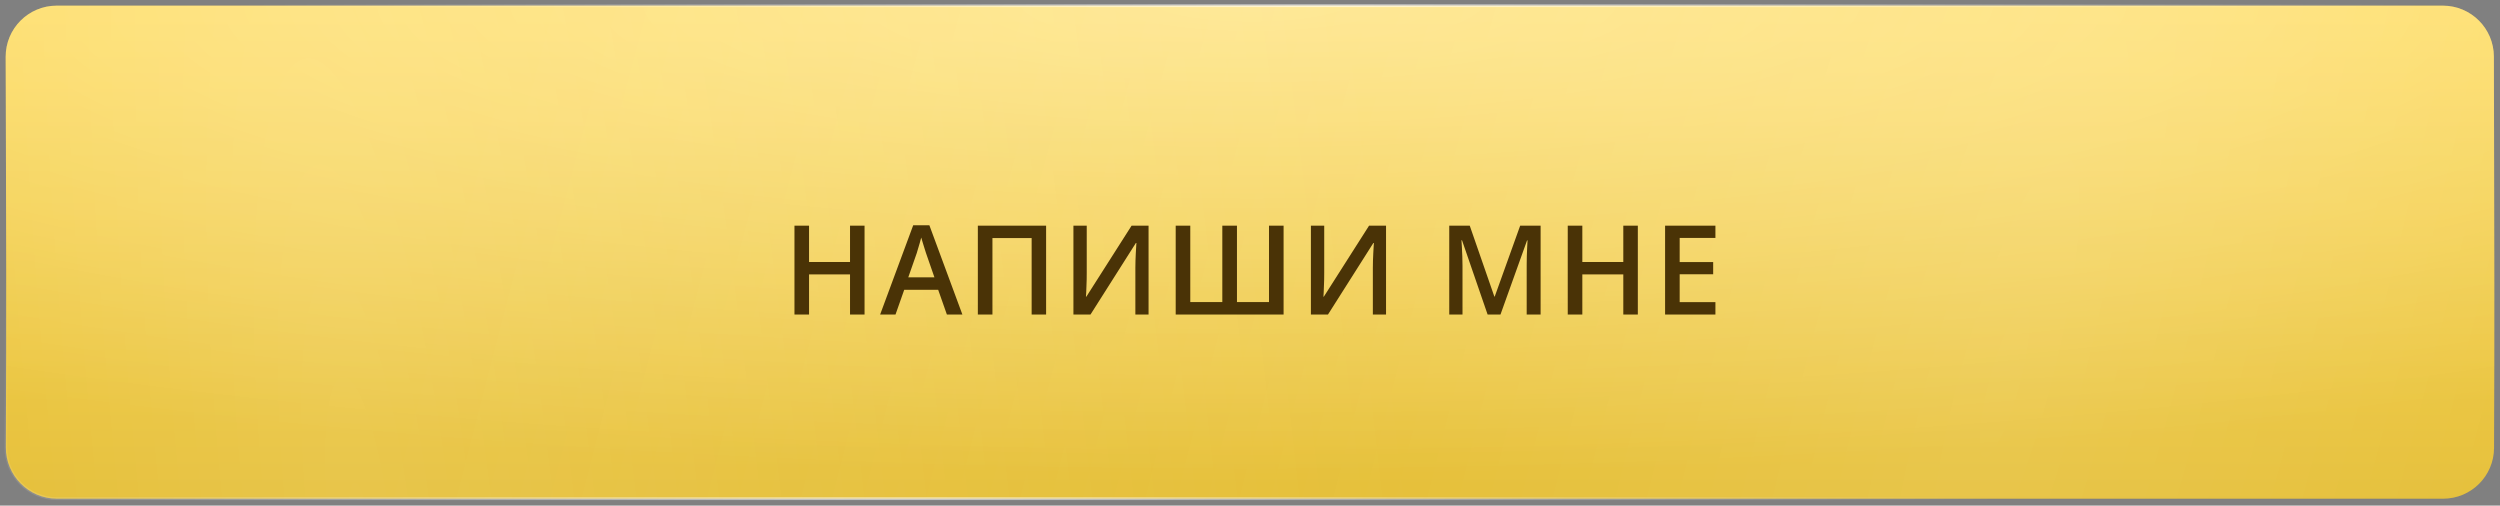
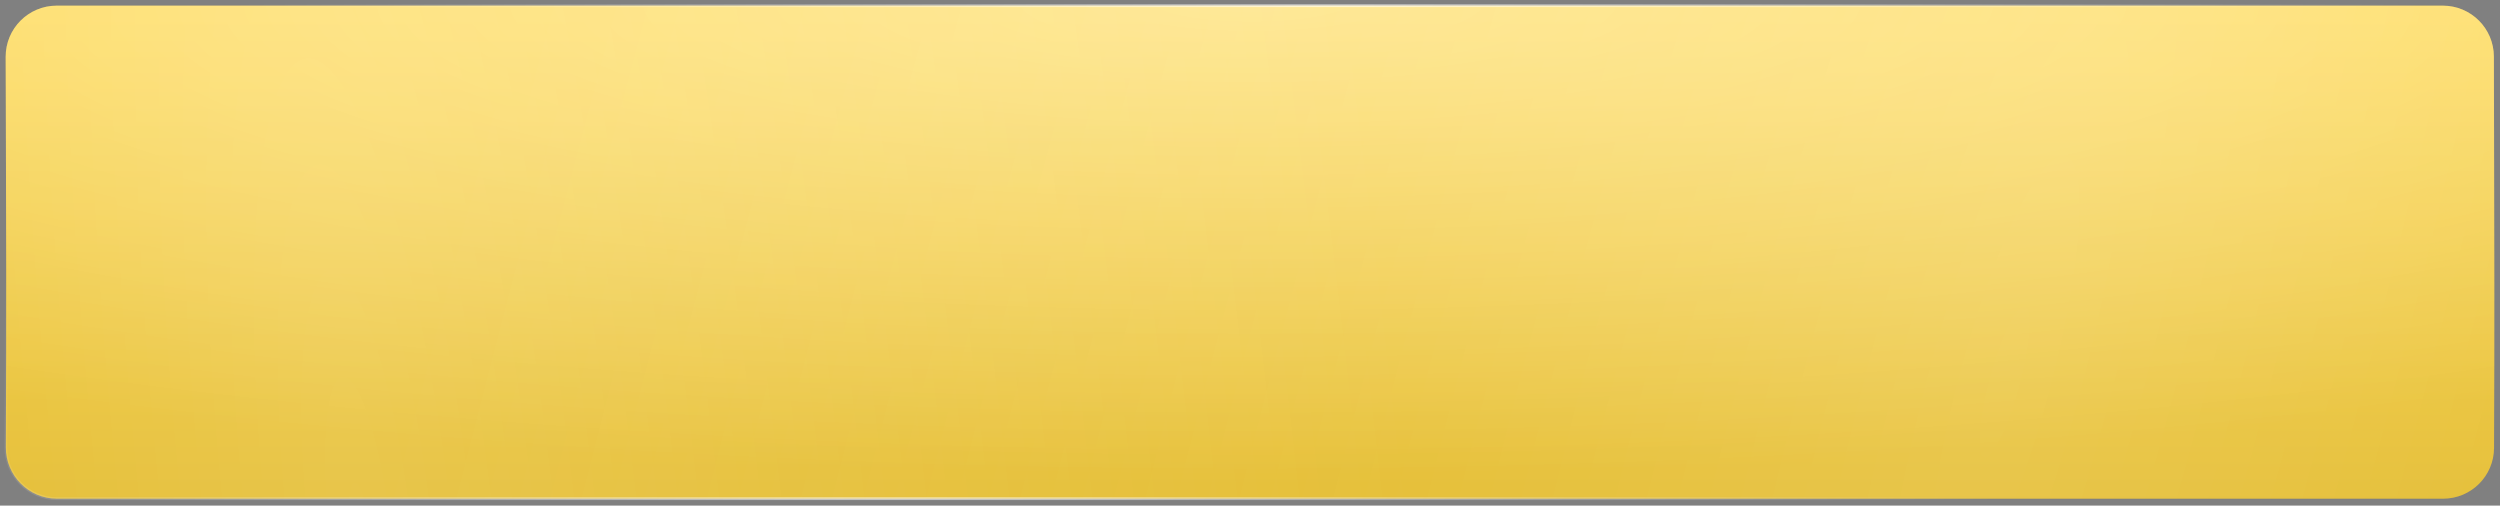
<svg xmlns="http://www.w3.org/2000/svg" width="628" height="127" viewBox="0 0 628 127" fill="none">
  <rect x="0" y="0" width="628" height="127" fill="#808080" stroke="none" />
  <path d="M1.424 14.279C1.401 7.189 7.144 1.424 14.232 1.424H613.648C620.713 1.424 626.446 7.149 626.462 14.216C626.475 20.137 626.489 25.756 626.502 31.155C626.573 60.262 626.629 82.998 626.504 112.524C626.474 119.57 620.75 125.269 613.703 125.269H14.29C7.182 125.269 1.43 119.472 1.467 112.359C1.638 79.497 1.559 55.585 1.457 24.463C1.446 21.156 1.435 17.768 1.424 14.279Z" fill="url(#paint0_linear_512_840)" />
  <path d="M1.424 14.279C1.401 7.189 7.144 1.424 14.232 1.424H613.648C620.713 1.424 626.446 7.149 626.462 14.216C626.475 20.137 626.489 25.756 626.502 31.155C626.573 60.262 626.629 82.998 626.504 112.524C626.474 119.57 620.75 125.269 613.703 125.269H14.29C7.182 125.269 1.43 119.472 1.467 112.359C1.638 79.497 1.559 55.585 1.457 24.463C1.446 21.156 1.435 17.768 1.424 14.279Z" fill="url(#paint1_radial_512_840)" fill-opacity="0.4" />
  <path d="M1.424 14.279C1.401 7.189 7.144 1.424 14.232 1.424H613.648C620.713 1.424 626.446 7.149 626.462 14.216C626.475 20.137 626.489 25.756 626.502 31.155C626.573 60.262 626.629 82.998 626.504 112.524C626.474 119.57 620.75 125.269 613.703 125.269H14.29C7.182 125.269 1.43 119.472 1.467 112.359C1.638 79.497 1.559 55.585 1.457 24.463C1.446 21.156 1.435 17.768 1.424 14.279Z" fill="url(#paint2_radial_512_840)" fill-opacity="0.2" />
  <path d="M1.424 14.279C1.401 7.189 7.144 1.424 14.232 1.424H613.648C620.713 1.424 626.446 7.149 626.462 14.216C626.475 20.137 626.489 25.756 626.502 31.155C626.573 60.262 626.629 82.998 626.504 112.524C626.474 119.57 620.75 125.269 613.703 125.269H14.29C7.182 125.269 1.43 119.472 1.467 112.359C1.638 79.497 1.559 55.585 1.457 24.463C1.446 21.156 1.435 17.768 1.424 14.279Z" fill="url(#paint3_radial_512_840)" fill-opacity="0.2" />
-   <path d="M1.424 14.279C1.401 7.189 7.144 1.424 14.232 1.424H613.648C620.713 1.424 626.446 7.149 626.462 14.216C626.475 20.137 626.489 25.756 626.502 31.155C626.573 60.262 626.629 82.998 626.504 112.524C626.474 119.57 620.75 125.269 613.703 125.269H14.29C7.182 125.269 1.43 119.472 1.467 112.359C1.638 79.497 1.559 55.585 1.457 24.463C1.446 21.156 1.435 17.768 1.424 14.279Z" stroke="url(#paint4_radial_512_840)" stroke-width="0.711" />
-   <path d="M217.175 79.004H213.526V68.926H203.234V79.004H199.57V56.68H203.234V65.811H213.526V56.68H217.175V79.004ZM237.856 79.004L235.673 72.805H227.137L224.954 79.004H221.091L229.397 56.589H233.459L241.75 79.004H237.856ZM234.726 69.659L232.604 63.551C232.522 63.287 232.405 62.915 232.252 62.437C232.1 61.948 231.947 61.455 231.794 60.956C231.642 60.447 231.514 60.019 231.413 59.673C231.311 60.09 231.184 60.559 231.031 61.078C230.888 61.587 230.746 62.065 230.603 62.513C230.471 62.961 230.369 63.307 230.298 63.551L228.16 69.659H234.726ZM245.635 79.004V56.68H262.782V79.004H259.148V59.795H249.3V79.004H245.635ZM269.645 56.68H272.989V68.514C272.989 69.023 272.984 69.583 272.974 70.194C272.964 70.804 272.943 71.4 272.913 71.98C272.892 72.56 272.872 73.079 272.852 73.537C272.831 73.985 272.811 74.311 272.791 74.515H272.897L284.258 56.68H288.518V79.004H285.204V67.262C285.204 66.712 285.215 66.117 285.235 65.475C285.255 64.834 285.281 64.213 285.311 63.612C285.342 63.012 285.372 62.483 285.403 62.025C285.434 61.566 285.454 61.241 285.464 61.047H285.327L273.936 79.004H269.645V56.68ZM322.438 79.004H295.335V56.68H298.999V75.874H307.046V56.68H310.726V75.874H318.773V56.68H322.438V79.004ZM329.3 56.68H332.644V68.514C332.644 69.023 332.639 69.583 332.629 70.194C332.619 70.804 332.598 71.4 332.568 71.98C332.548 72.56 332.527 73.079 332.507 73.537C332.486 73.985 332.466 74.311 332.446 74.515H332.553L343.913 56.68H348.173V79.004H344.86V67.262C344.86 66.712 344.87 66.117 344.89 65.475C344.911 64.834 344.936 64.213 344.967 63.612C344.997 63.012 345.028 62.483 345.058 62.025C345.089 61.566 345.109 61.241 345.119 61.047H344.982L333.591 79.004H329.3V56.68ZM373.686 79.004L367.258 60.36H367.12C367.151 60.778 367.187 61.348 367.227 62.07C367.268 62.793 367.304 63.567 367.334 64.391C367.365 65.216 367.38 66.005 367.38 66.758V79.004H364.051V56.68H369.197L375.381 74.499H375.473L381.871 56.68H387.001V79.004H383.504V66.575C383.504 65.893 383.514 65.155 383.535 64.361C383.565 63.567 383.596 62.813 383.626 62.101C383.667 61.388 383.698 60.818 383.718 60.391H383.596L376.923 79.004H373.686ZM411.423 79.004H407.774V68.926H397.482V79.004H393.818V56.68H397.482V65.811H407.774V56.68H411.423V79.004ZM430.914 79.004H418.271V56.68H430.914V59.765H421.935V65.827H430.349V68.896H421.935V75.904H430.914V79.004Z" fill="#4A3306" />
+   <path d="M1.424 14.279C1.401 7.189 7.144 1.424 14.232 1.424H613.648C620.713 1.424 626.446 7.149 626.462 14.216C626.475 20.137 626.489 25.756 626.502 31.155C626.573 60.262 626.629 82.998 626.504 112.524C626.474 119.57 620.75 125.269 613.703 125.269H14.29C7.182 125.269 1.43 119.472 1.467 112.359C1.638 79.497 1.559 55.585 1.457 24.463Z" stroke="url(#paint4_radial_512_840)" stroke-width="0.711" />
  <defs>
    <linearGradient id="paint0_linear_512_840" x1="313.737" y1="0" x2="313.737" y2="126.693" gradientUnits="userSpaceOnUse">
      <stop stop-color="#FFD53F" />
      <stop offset="1" stop-color="#E1B61D" />
    </linearGradient>
    <radialGradient id="paint1_radial_512_840" cx="0" cy="0" r="1" gradientUnits="userSpaceOnUse" gradientTransform="translate(314.429) rotate(90) scale(119.596 576.005)">
      <stop stop-color="white" />
      <stop offset="1" stop-color="white" stop-opacity="0" />
    </radialGradient>
    <radialGradient id="paint2_radial_512_840" cx="0" cy="0" r="1" gradientUnits="userSpaceOnUse" gradientTransform="translate(91.259 140.928) rotate(-6.198) scale(263.688 1383.25)">
      <stop stop-color="white" />
      <stop offset="1" stop-color="white" stop-opacity="0" />
    </radialGradient>
    <radialGradient id="paint3_radial_512_840" cx="0" cy="0" r="1" gradientUnits="userSpaceOnUse" gradientTransform="translate(502.116 97.511) rotate(-165.368) scale(386.026 2019.14)">
      <stop stop-color="white" />
      <stop offset="1" stop-color="white" stop-opacity="0" />
    </radialGradient>
    <radialGradient id="paint4_radial_512_840" cx="0" cy="0" r="1" gradientUnits="userSpaceOnUse" gradientTransform="translate(289.957 51.959) rotate(41.519) scale(207.234 1057.13)">
      <stop stop-color="white" stop-opacity="0.59" />
      <stop offset="1" stop-color="white" stop-opacity="0" />
    </radialGradient>
  </defs>
</svg>